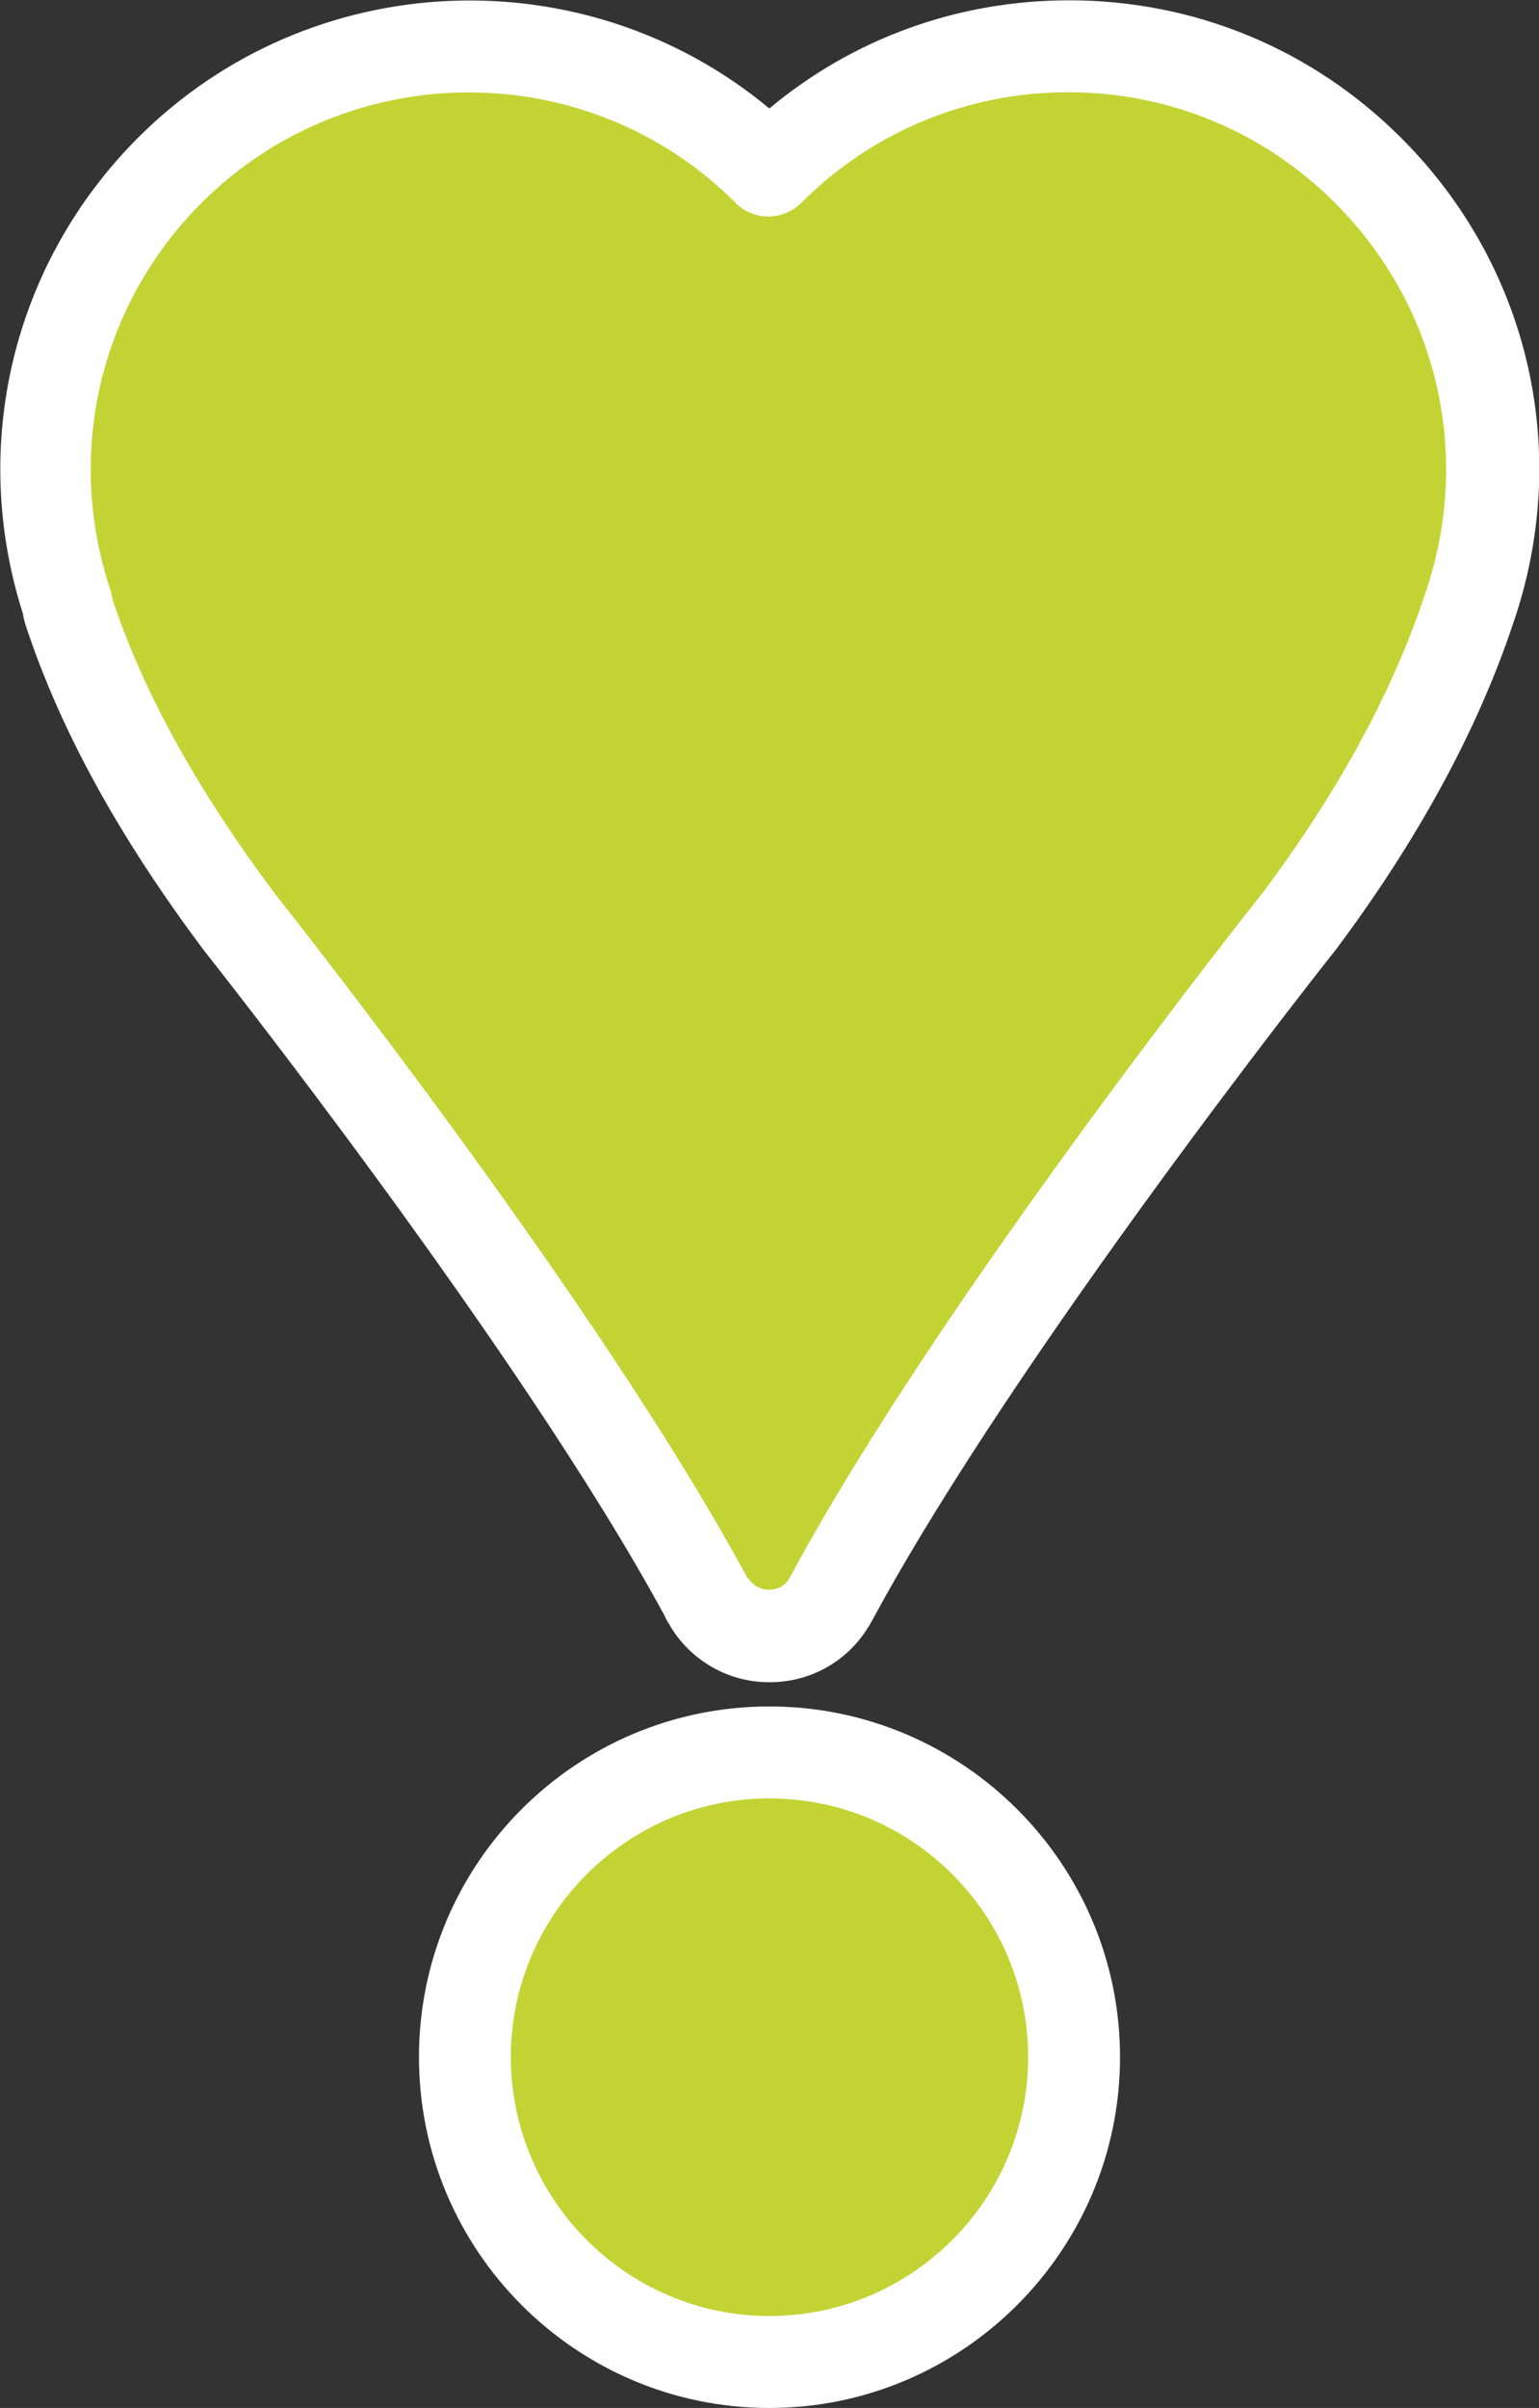
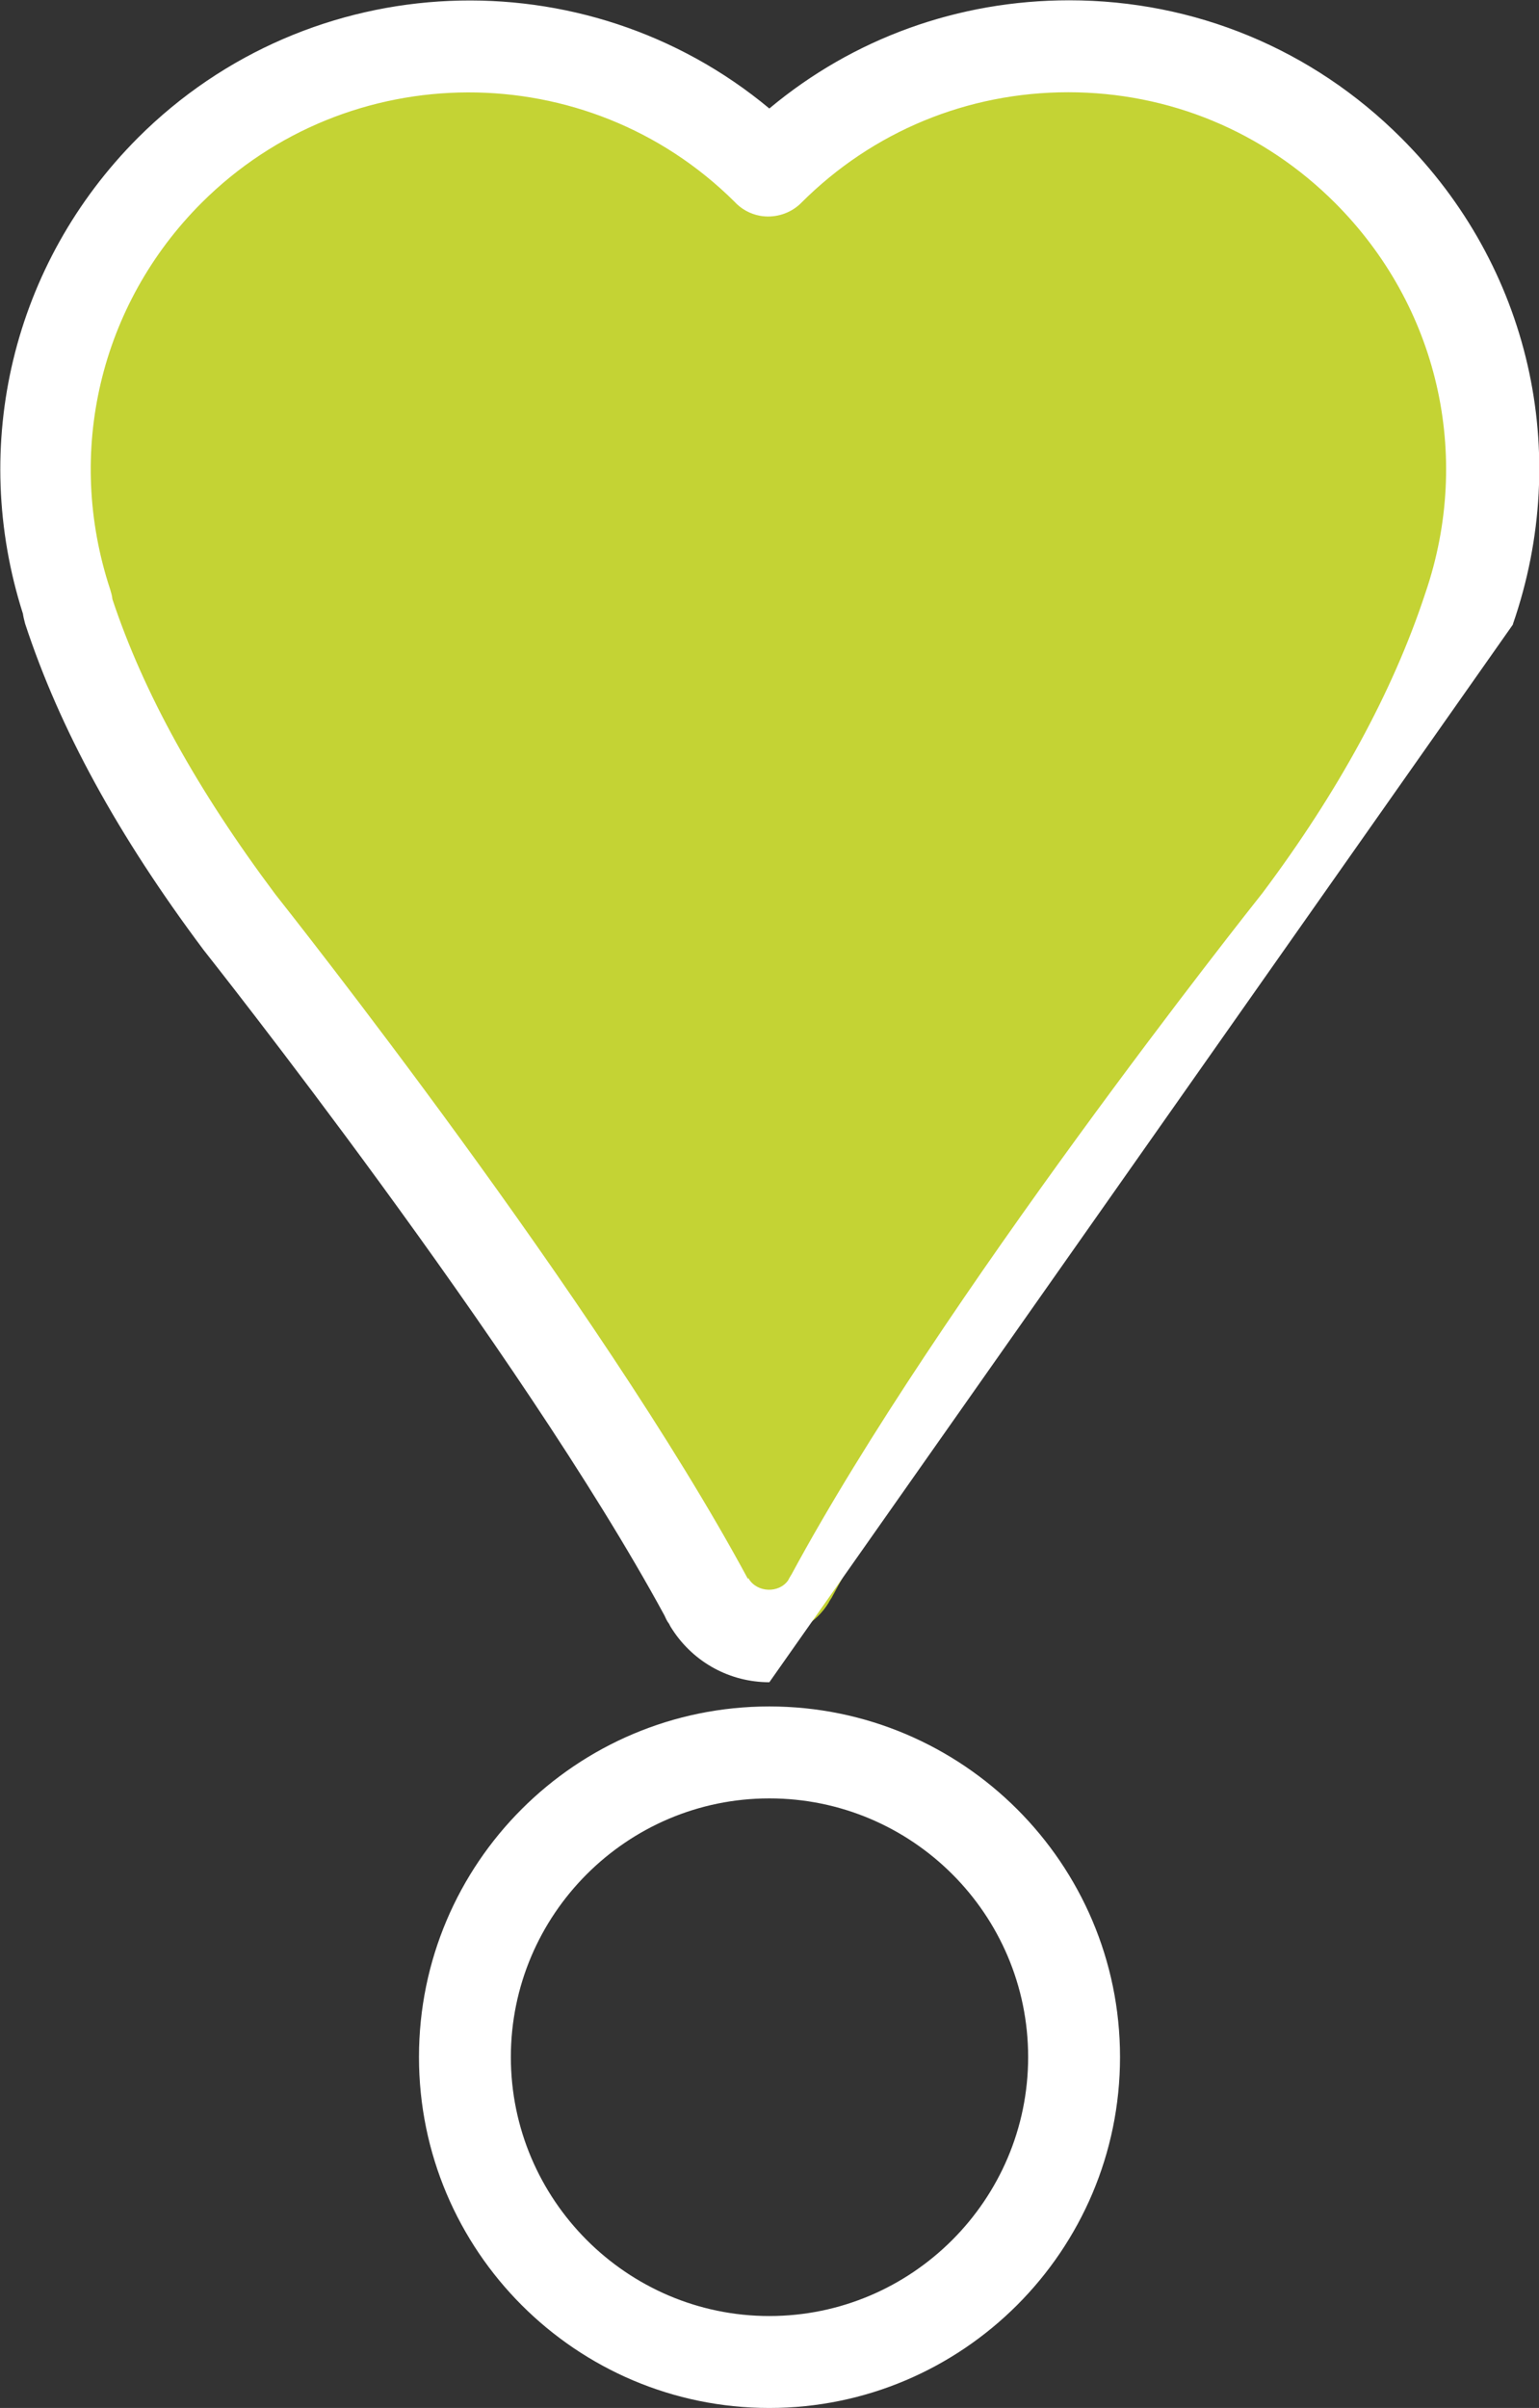
<svg xmlns="http://www.w3.org/2000/svg" id="b" viewBox="0 0 50.25 78.57">
  <rect x="0" y="0" width="50.25" height="78.57" fill="#333333" stroke="none" />
  <defs>
    <style>.d{fill:#fff;}.d,.e{stroke-width:0px;}.e{fill:#c4d334;}</style>
  </defs>
  <g id="c">
-     <path class="e" d="M35.07,67.12c0,5.49-4.45,9.95-9.95,9.95s-9.94-4.45-9.94-9.95,4.45-9.94,9.94-9.94,9.95,4.45,9.95,9.94" />
    <path class="d" d="M25.12,78.57c-6.31,0-11.44-5.13-11.44-11.45s5.13-11.44,11.44-11.44,11.45,5.13,11.45,11.44-5.14,11.45-11.45,11.45ZM25.12,58.68c-4.65,0-8.44,3.79-8.44,8.44s3.79,8.45,8.44,8.45,8.45-3.79,8.45-8.45-3.79-8.44-8.45-8.44Z" />
    <path class="e" d="M44.68,5.55C39.28.15,30.53.15,25.13,5.55h-.01s0,0,0,0C19.71.15,10.96.15,5.56,5.55,1.73,9.38.62,14.89,2.22,19.7c0,.06,0,.11.03.17,1,3.04,2.75,6.4,5.58,10.19,0,0,10.45,13.14,15.3,22.13,0,0,0,0,0,.01.02.03.04.06.06.09h0c.4.65,1.11,1.09,1.93,1.09s1.54-.43,1.94-1.09h0s.01-.03.02-.04c.02-.03.04-.07.07-.11,4.85-8.99,15.27-22.08,15.27-22.08,2.82-3.76,4.55-7.17,5.55-10.19,0,0,0,0,0-.01,1.68-4.85.58-10.44-3.29-14.31" />
-     <path class="d" d="M25.12,54.89c-1.28,0-2.46-.64-3.16-1.71-.04-.06-.08-.12-.11-.19-.07-.09-.11-.18-.15-.27-4.74-8.73-14.95-21.59-15.05-21.72-2.8-3.74-4.7-7.21-5.83-10.65-.03-.12-.06-.23-.07-.32-1.76-5.51-.33-11.44,3.75-15.53,5.64-5.64,14.61-5.96,20.62-.96,2.74-2.29,6.17-3.53,9.79-3.53,4.09,0,7.94,1.59,10.84,4.49h0c4.19,4.18,5.59,10.26,3.65,15.86h0s0,.02-.01.03c-1.16,3.46-3.1,7.02-5.76,10.58-.13.16-10.42,13.13-15.15,21.9-.02.04-.04.07-.06.1-.02.04-.04.08-.07.12-.69,1.13-1.9,1.8-3.22,1.8ZM24.45,51.5s0,.01,0,.02c.28.45.98.47,1.28.05.03-.05.05-.1.08-.14.01-.02.02-.04.03-.05,4.83-8.95,14.96-21.71,15.38-22.24,2.46-3.28,4.25-6.56,5.3-9.73h0s.01-.04.02-.06c1.54-4.5.41-9.37-2.95-12.73,0,0,0,0,0,0-2.33-2.33-5.42-3.61-8.71-3.61s-6.39,1.28-8.72,3.61c-.04.04-.07.07-.11.1-.34.28-.8.4-1.24.32-.32-.06-.61-.22-.83-.46-4.81-4.77-12.6-4.75-17.4.04-3.32,3.32-4.46,8.15-2.98,12.62.03.1.06.2.07.31,1.01,3.04,2.76,6.21,5.32,9.63.4.51,10.56,13.31,15.42,22.32,0,0,0,0,0,.01ZM25.9,51.32s0,0,0,0c0,0,0,0,0,0ZM25.91,51.32s0,0,0,0c0,0,0,0,0,0ZM25.91,51.31s0,0,0,0c0,0,0,0,0,0ZM25.91,51.31s0,0,0,0c0,0,0,0,0,0ZM25.91,51.31s0,0,0,0t0,0ZM25.92,51.31s0,0,0,0t0,0ZM25.92,51.3s0,0,0,0c0,0,0,0,0,0ZM3.72,19.7h0s0,0,0,0Z" />
+     <path class="d" d="M25.12,54.89c-1.28,0-2.46-.64-3.16-1.71-.04-.06-.08-.12-.11-.19-.07-.09-.11-.18-.15-.27-4.74-8.73-14.95-21.59-15.05-21.72-2.8-3.74-4.7-7.21-5.83-10.65-.03-.12-.06-.23-.07-.32-1.76-5.51-.33-11.44,3.75-15.53,5.64-5.64,14.61-5.96,20.62-.96,2.74-2.29,6.17-3.53,9.79-3.53,4.09,0,7.94,1.59,10.84,4.49h0c4.19,4.18,5.59,10.26,3.65,15.86h0s0,.02-.01.03ZM24.45,51.5s0,.01,0,.02c.28.45.98.47,1.28.05.03-.05.05-.1.08-.14.01-.02.02-.04.03-.05,4.83-8.95,14.96-21.71,15.38-22.24,2.46-3.28,4.25-6.56,5.3-9.73h0s.01-.04.02-.06c1.54-4.5.41-9.37-2.95-12.73,0,0,0,0,0,0-2.33-2.33-5.42-3.61-8.71-3.61s-6.39,1.28-8.72,3.61c-.04.04-.07.07-.11.1-.34.28-.8.4-1.24.32-.32-.06-.61-.22-.83-.46-4.81-4.77-12.6-4.75-17.4.04-3.32,3.32-4.46,8.15-2.98,12.62.03.1.06.2.07.31,1.01,3.04,2.76,6.21,5.32,9.63.4.51,10.56,13.31,15.42,22.32,0,0,0,0,0,.01ZM25.9,51.32s0,0,0,0c0,0,0,0,0,0ZM25.91,51.32s0,0,0,0c0,0,0,0,0,0ZM25.91,51.31s0,0,0,0c0,0,0,0,0,0ZM25.91,51.31s0,0,0,0c0,0,0,0,0,0ZM25.91,51.31s0,0,0,0t0,0ZM25.92,51.31s0,0,0,0t0,0ZM25.92,51.3s0,0,0,0c0,0,0,0,0,0ZM3.72,19.7h0s0,0,0,0Z" />
  </g>
</svg>